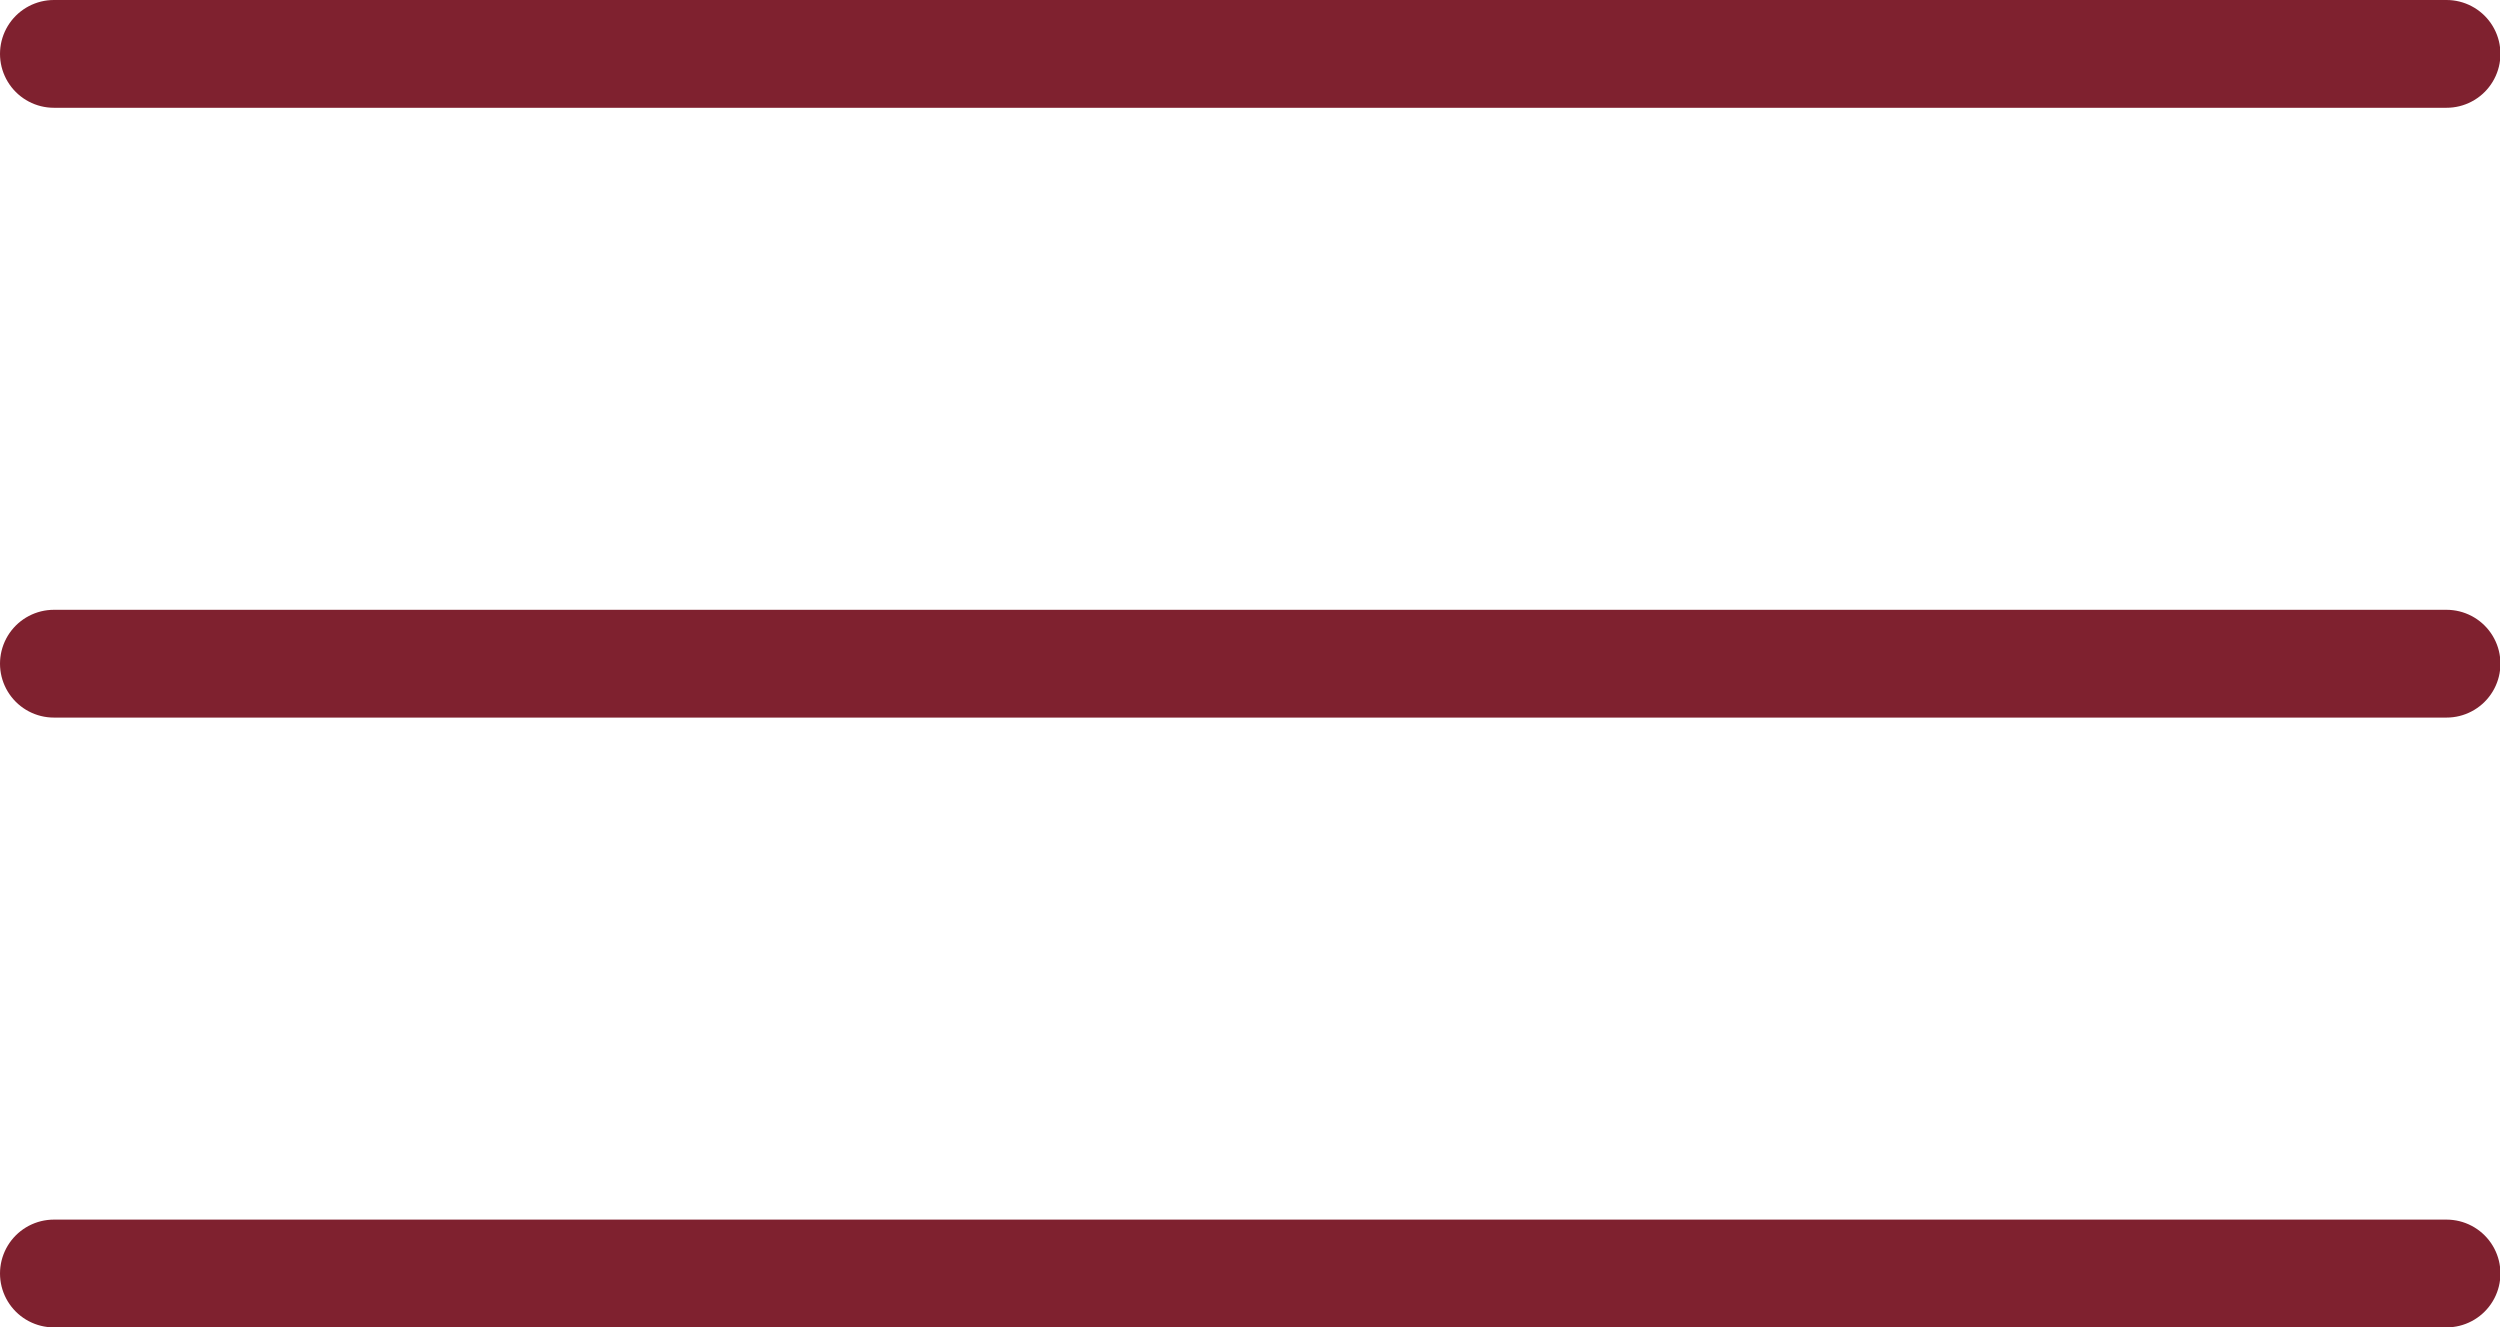
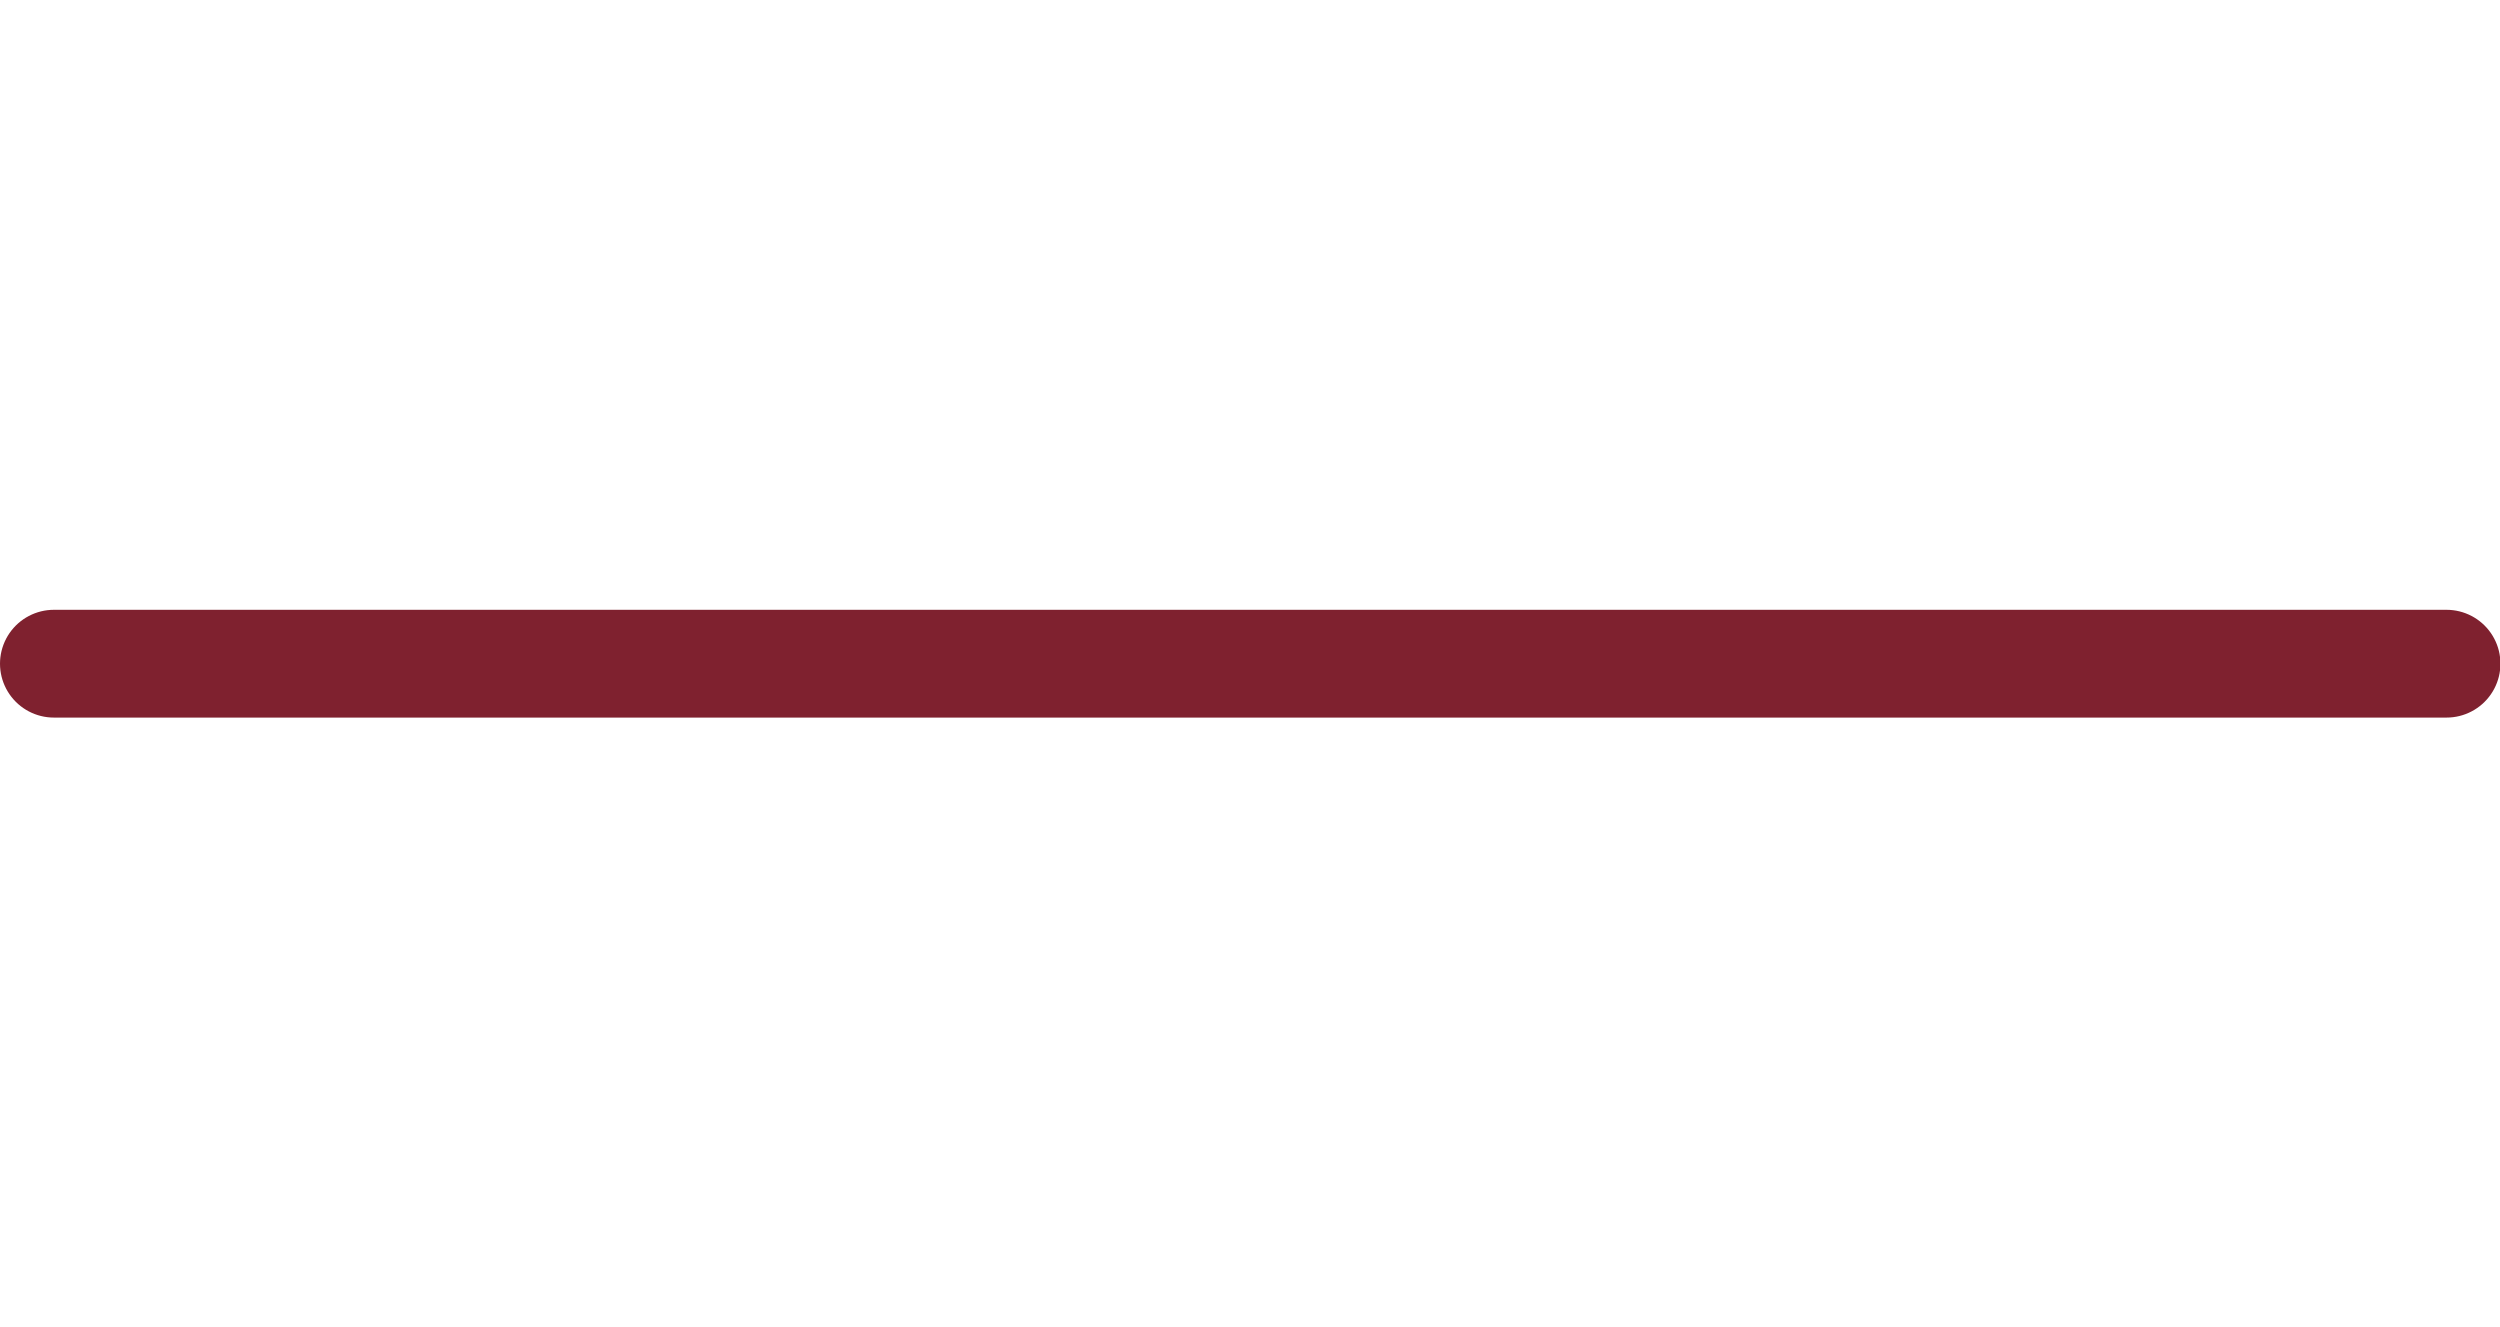
<svg xmlns="http://www.w3.org/2000/svg" width="23.196" height="12.316" viewBox="0 0 23.196 12.316">
  <g id="组_1464" data-name="组 1464" transform="translate(-49.5 -33.422)">
-     <path id="路径_2287" data-name="路径 2287" d="M-3815-166.078h22.2" transform="translate(3865 200)" fill="none" stroke="#7f212f" stroke-linecap="round" stroke-width="1" />
    <path id="路径_2288" data-name="路径 2288" d="M-3815-166.078h22.2" transform="translate(3865 205.658)" fill="none" stroke="#7f212f" stroke-linecap="round" stroke-width="1" />
-     <path id="路径_2289" data-name="路径 2289" d="M-3815-166.078h22.2" transform="translate(3865 211.316)" fill="none" stroke="#7f212f" stroke-linecap="round" stroke-width="1" />
  </g>
</svg>